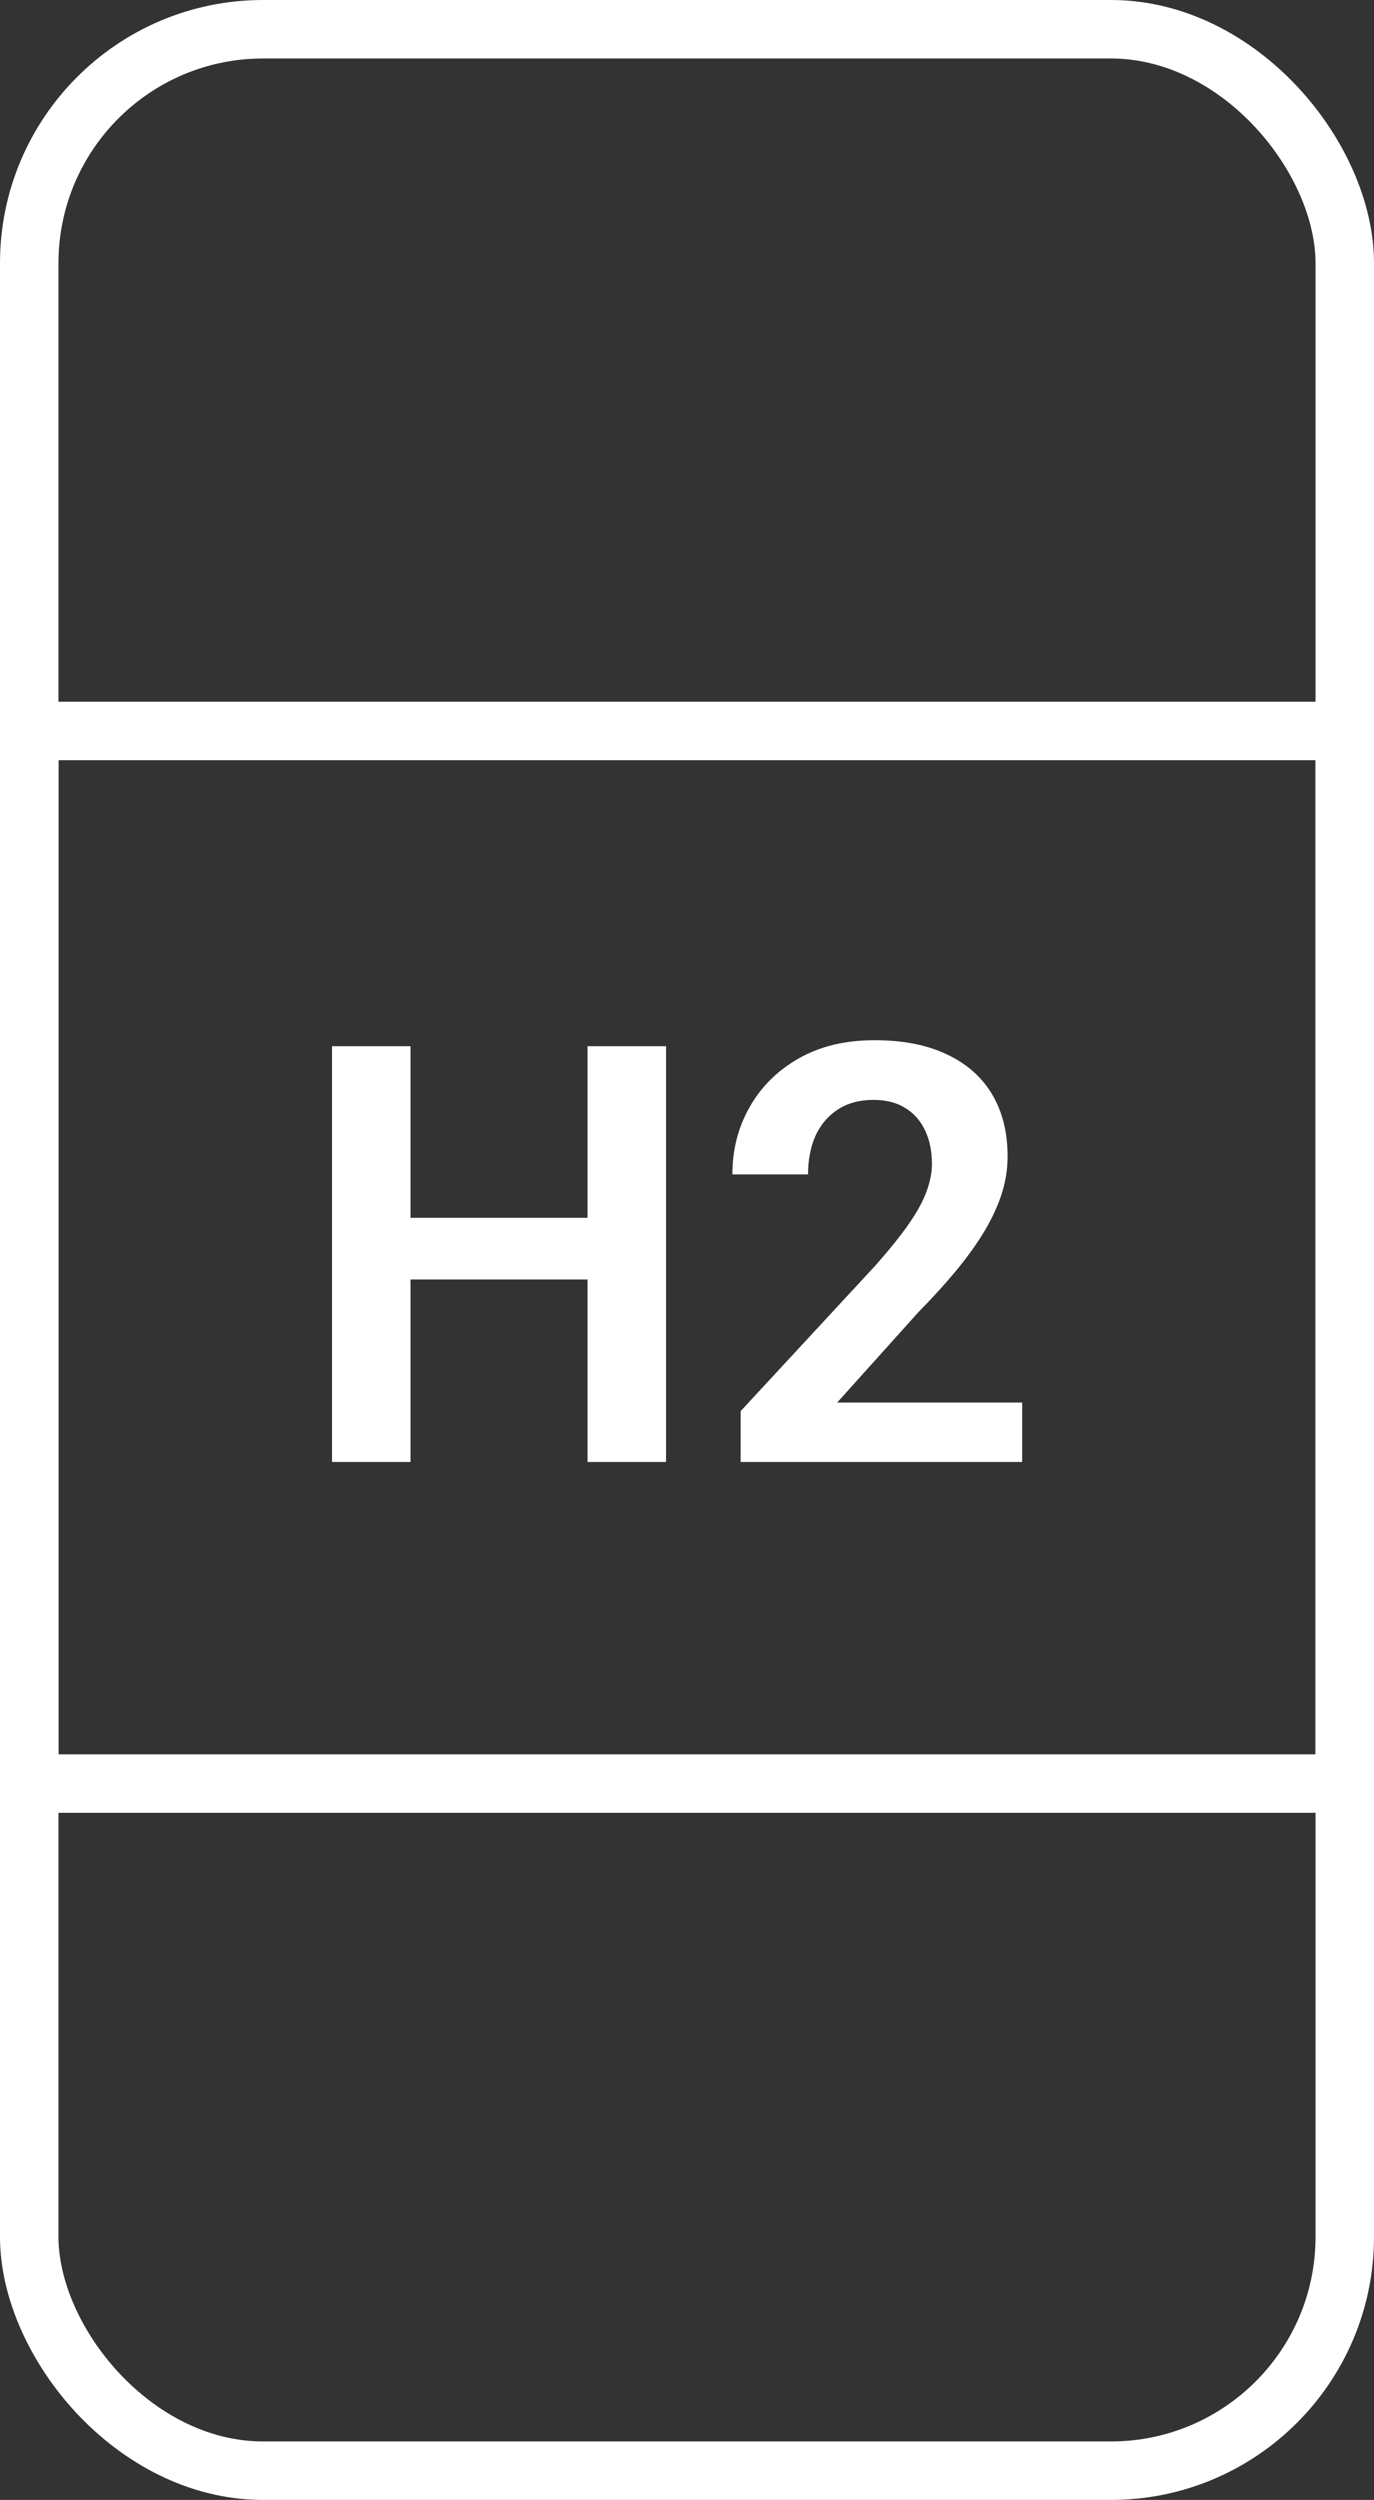
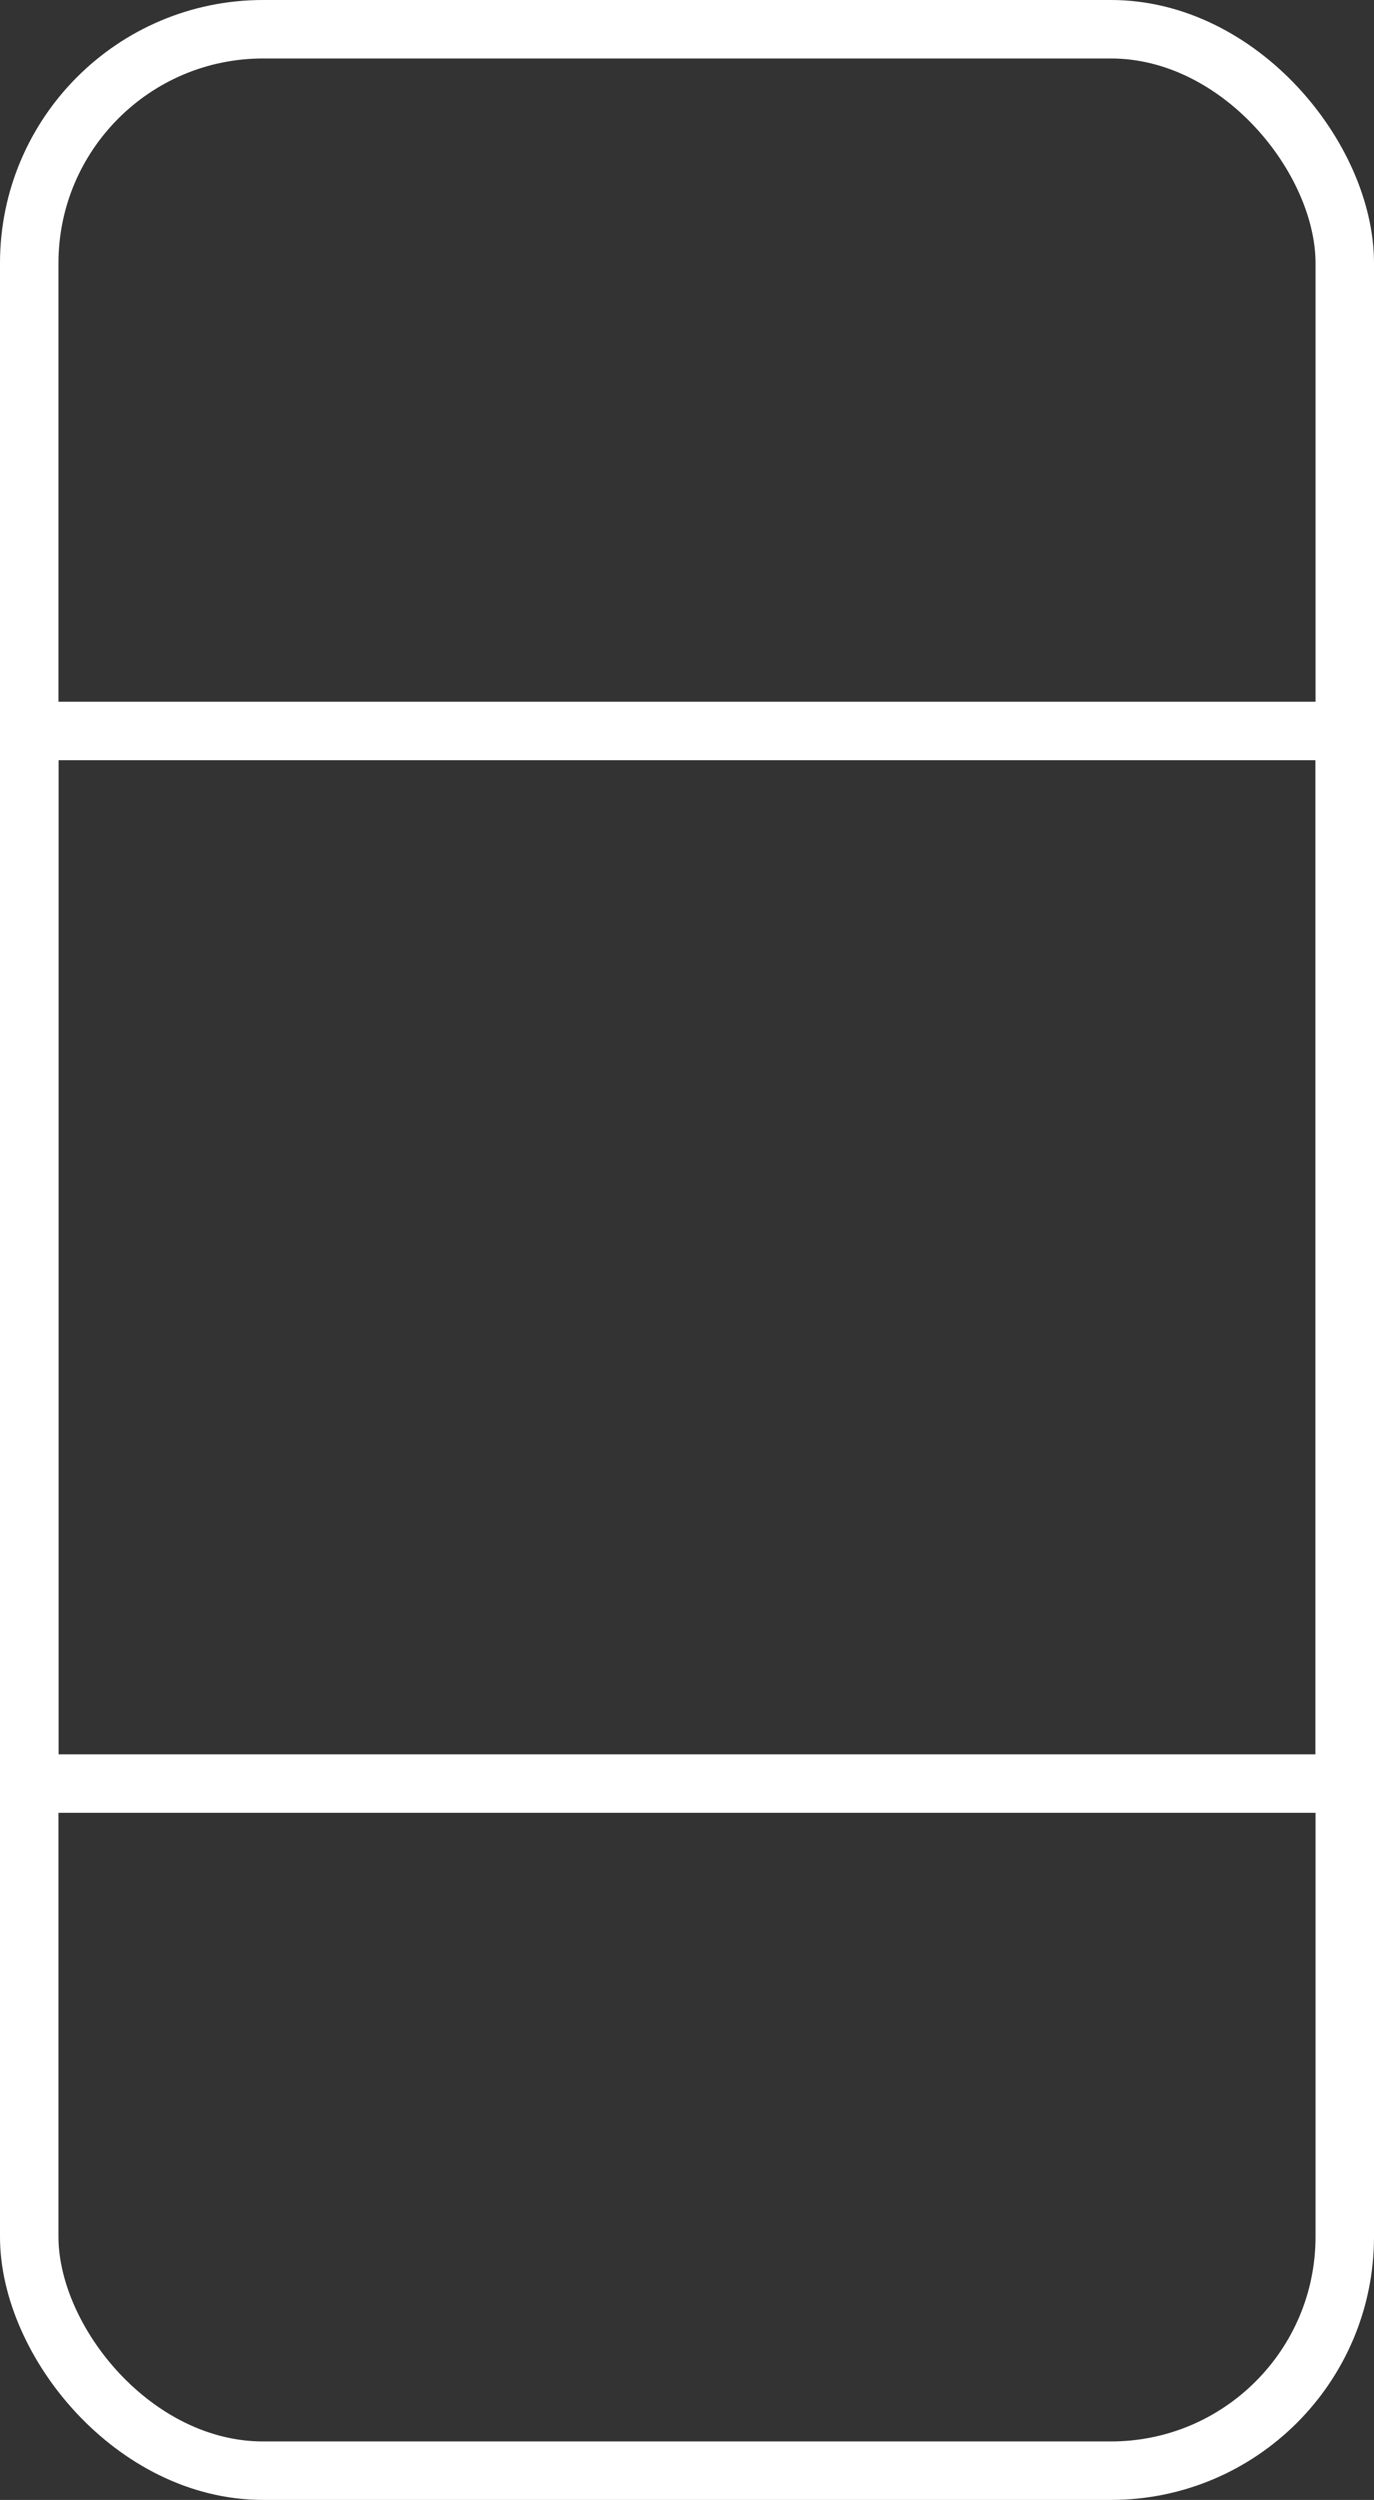
<svg xmlns="http://www.w3.org/2000/svg" width="94" height="171" viewBox="0 0 94 171" fill="none">
  <rect x="0" y="0" width="94" height="171" fill="#333333" stroke="none" />
  <rect x="2" y="2" width="90" height="167" rx="16" stroke="white" stroke-width="4" />
  <rect x="2" y="50" width="90" height="72" stroke="white" stroke-width="4" />
-   <path d="M41.582 83.301V87.519H26.621V83.301H41.582ZM28.086 71.562V100H22.715V71.562H28.086ZM45.566 71.562V100H40.195V71.562H45.566ZM69.929 95.938V100H50.671V96.523L59.909 86.543C60.873 85.449 61.635 84.499 62.194 83.691C62.754 82.884 63.152 82.155 63.386 81.504C63.633 80.84 63.757 80.208 63.757 79.609C63.757 78.737 63.601 77.975 63.288 77.324C62.976 76.66 62.52 76.146 61.921 75.781C61.335 75.417 60.612 75.234 59.753 75.234C58.803 75.234 57.989 75.456 57.312 75.898C56.648 76.328 56.14 76.927 55.788 77.695C55.45 78.463 55.281 79.342 55.281 80.332H50.105C50.105 78.652 50.495 77.122 51.277 75.742C52.058 74.349 53.178 73.236 54.636 72.402C56.094 71.569 57.826 71.152 59.831 71.152C61.784 71.152 63.438 71.478 64.792 72.129C66.146 72.767 67.175 73.678 67.878 74.863C68.581 76.048 68.933 77.461 68.933 79.102C68.933 80.013 68.783 80.912 68.484 81.797C68.184 82.682 67.761 83.561 67.214 84.434C66.68 85.293 66.042 86.165 65.3 87.051C64.558 87.936 63.731 88.841 62.819 89.766L57.273 95.938H69.929Z" fill="white" />
</svg>